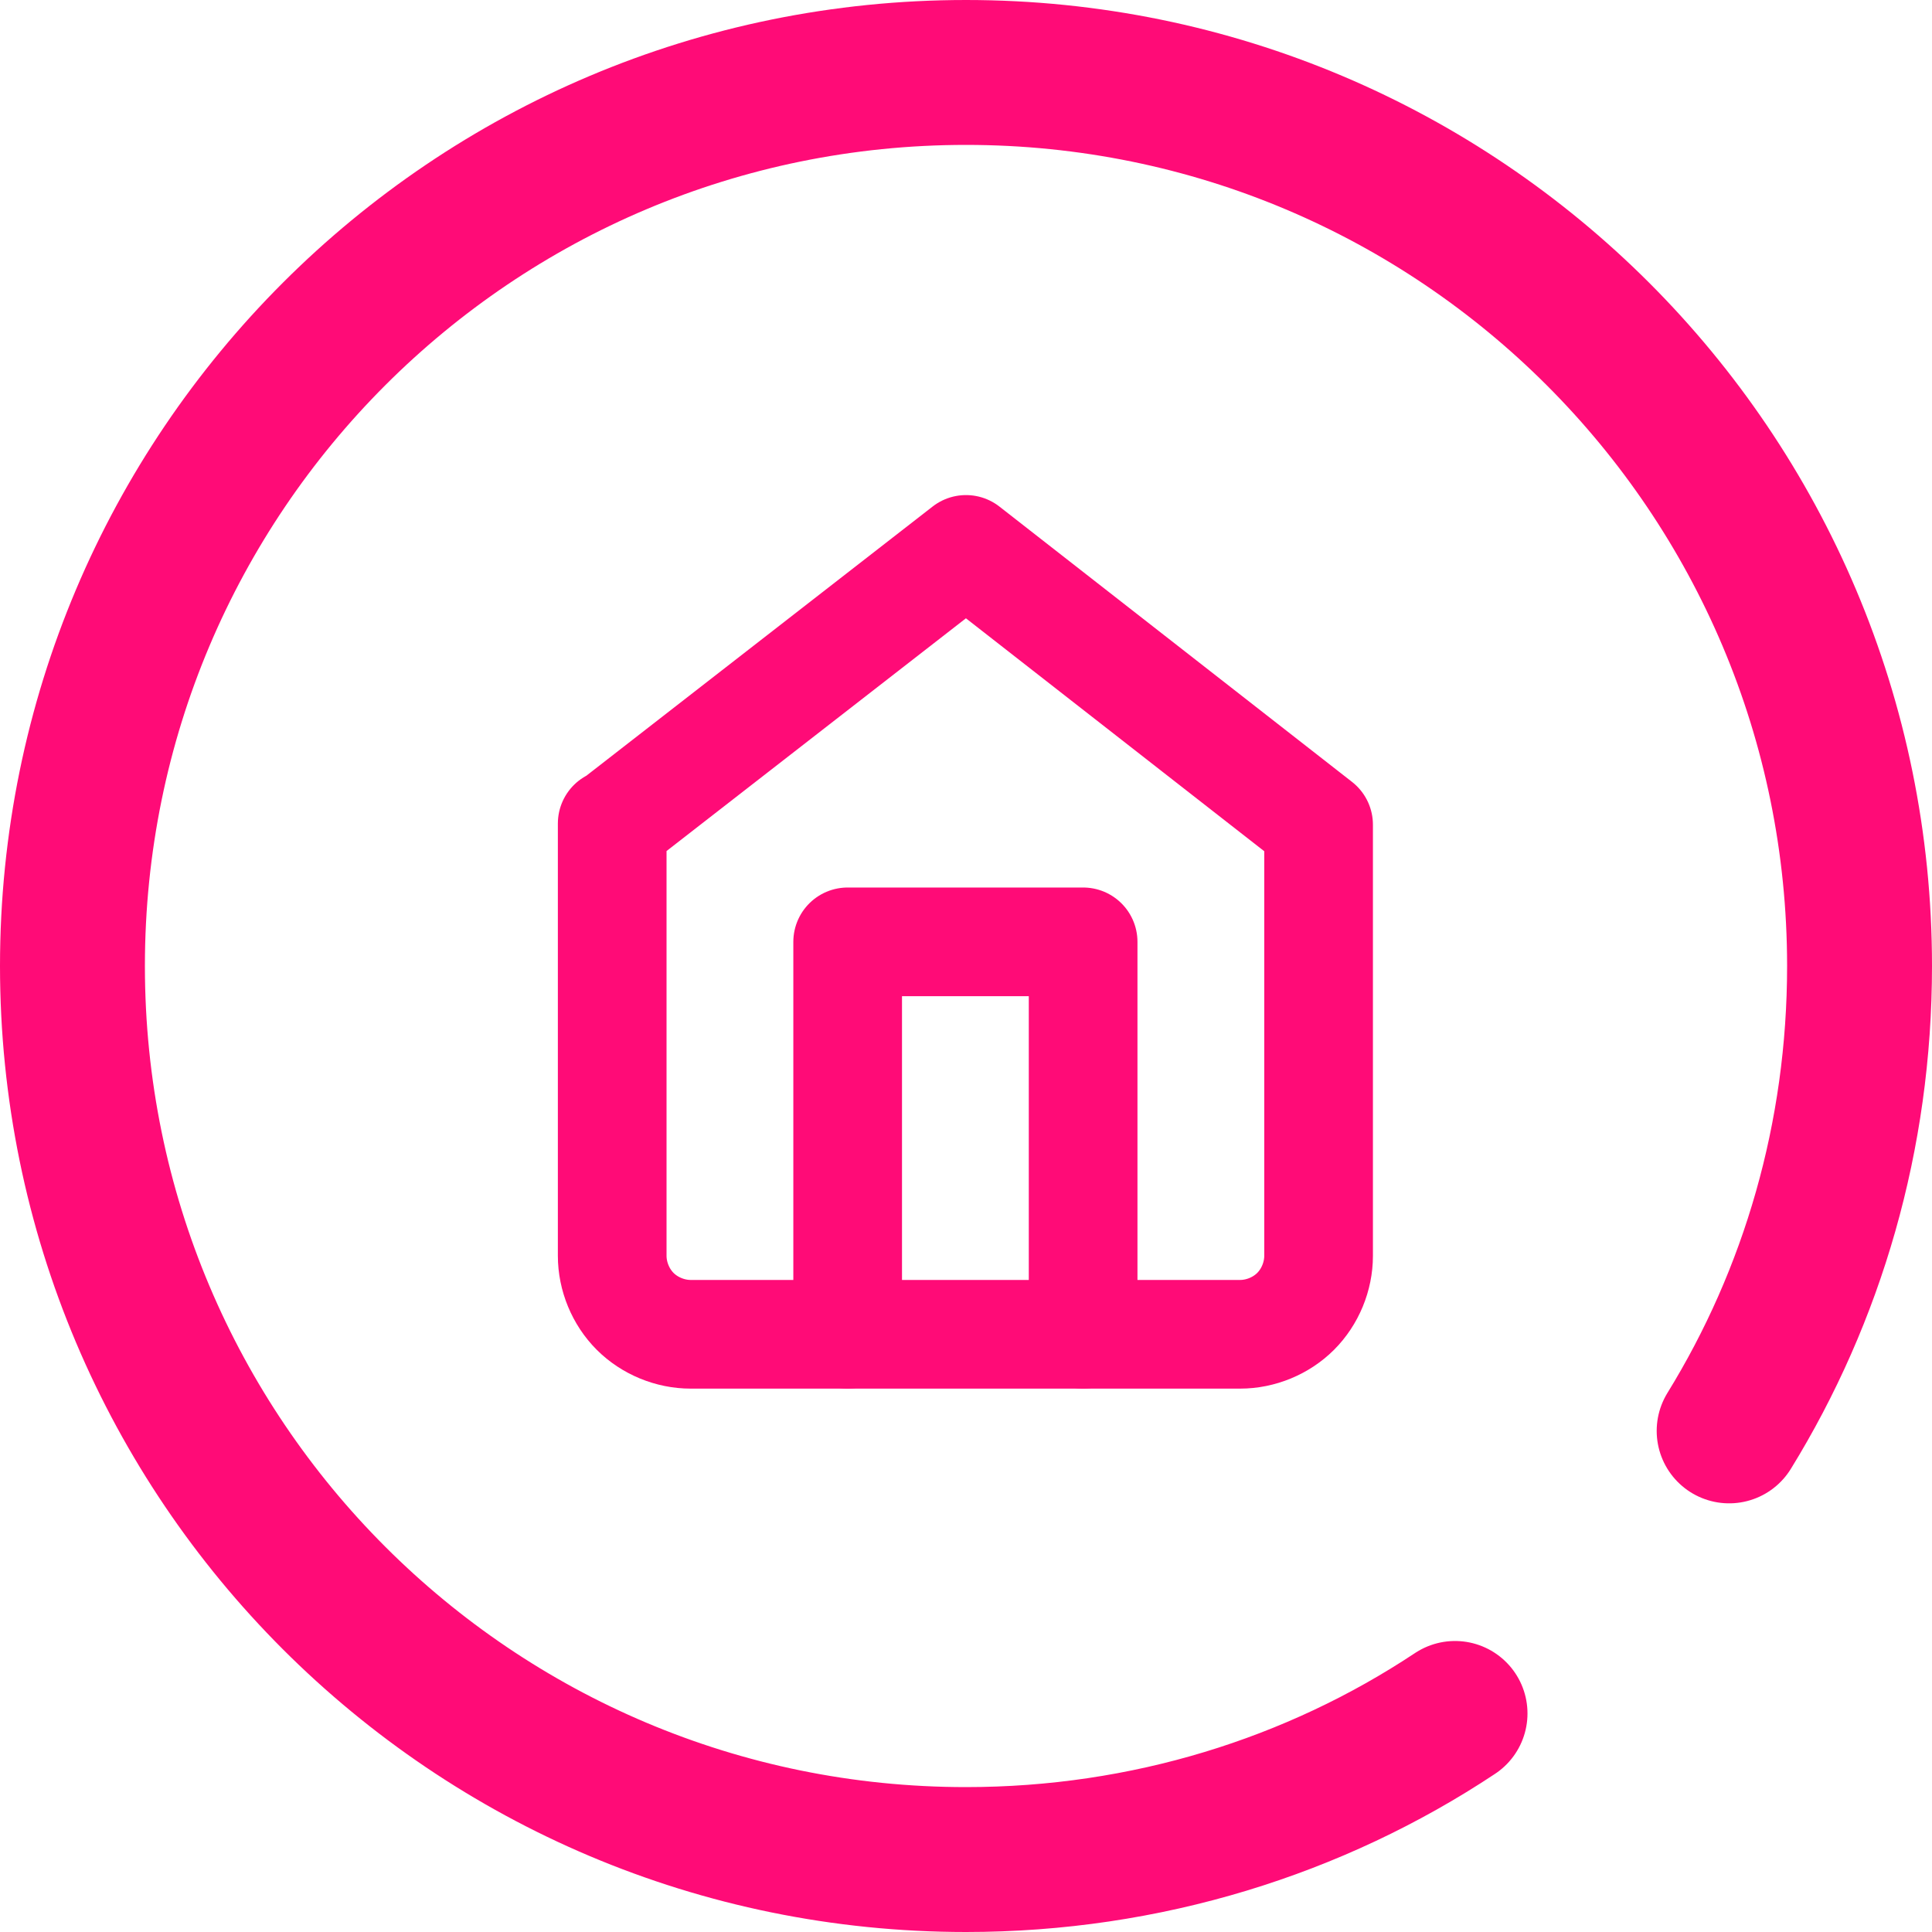
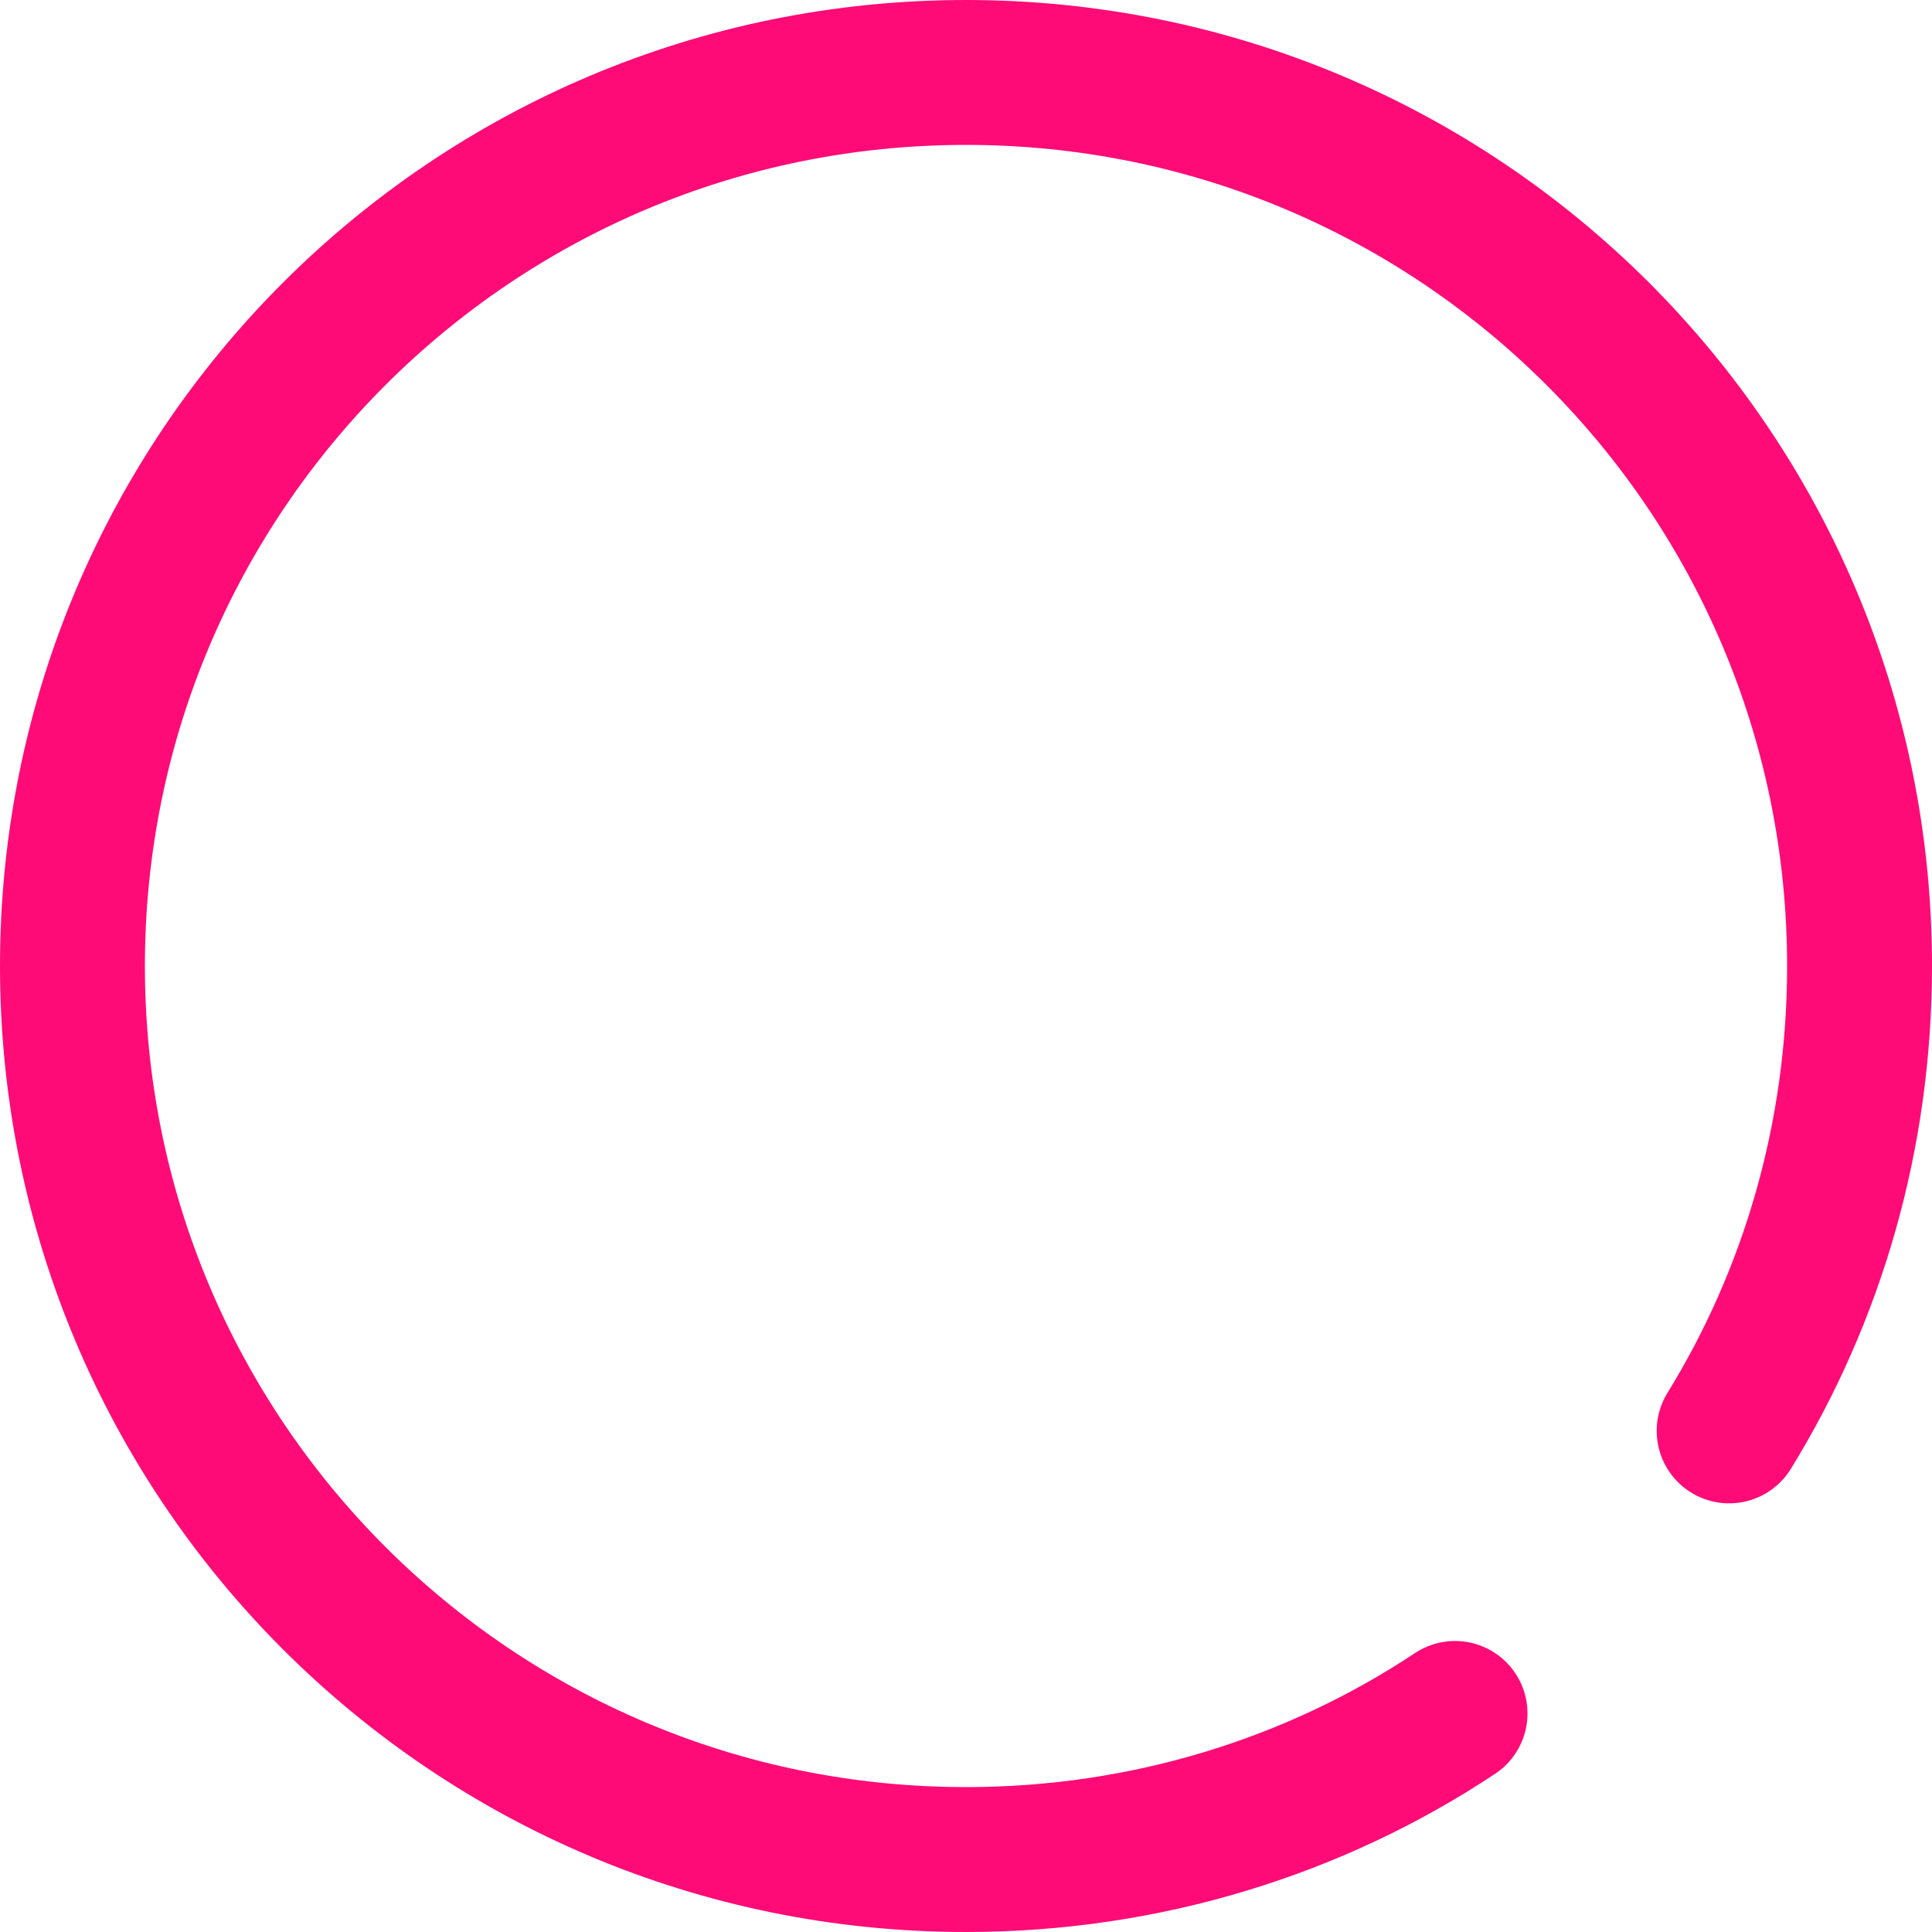
<svg xmlns="http://www.w3.org/2000/svg" id="Layer_1" x="0px" y="0px" viewBox="0 0 160 160" style="enable-background:new 0 0 160 160;" xml:space="preserve">
  <style type="text/css"> .st0{fill:none;stroke:#FF0B77;stroke-width:12;stroke-linecap:round;} .st1{fill:none;stroke:#FF0B77;stroke-width:9;stroke-linecap:round;stroke-linejoin:round;} </style>
  <path class="st0" d="M120.5,141.9C108.9,149.6,94.9,154,80,154c-40.9,0-74-33.1-74-74C6,39.1,39.1,6,80,6c40.9,0,74,33.1,74,74 c0,14.1-3.9,27.3-10.8,38.5" />
-   <path class="st1" d="M50.8,68.2L80,45.5l29.2,22.8V104c0,1.7-0.7,3.4-1.9,4.6s-2.9,1.9-4.6,1.9H57.2c-1.7,0-3.4-0.7-4.6-1.9 c-1.2-1.2-1.9-2.9-1.9-4.6V68.2z" />
-   <path class="st1" d="M70.2,110.5V78h19.5v32.5" />
</svg>